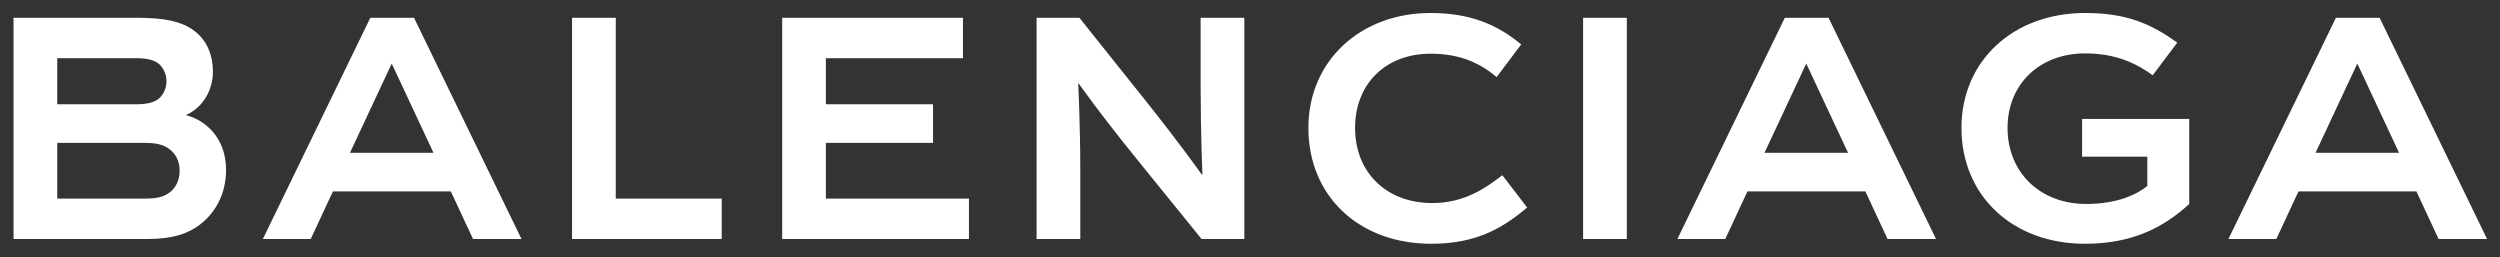
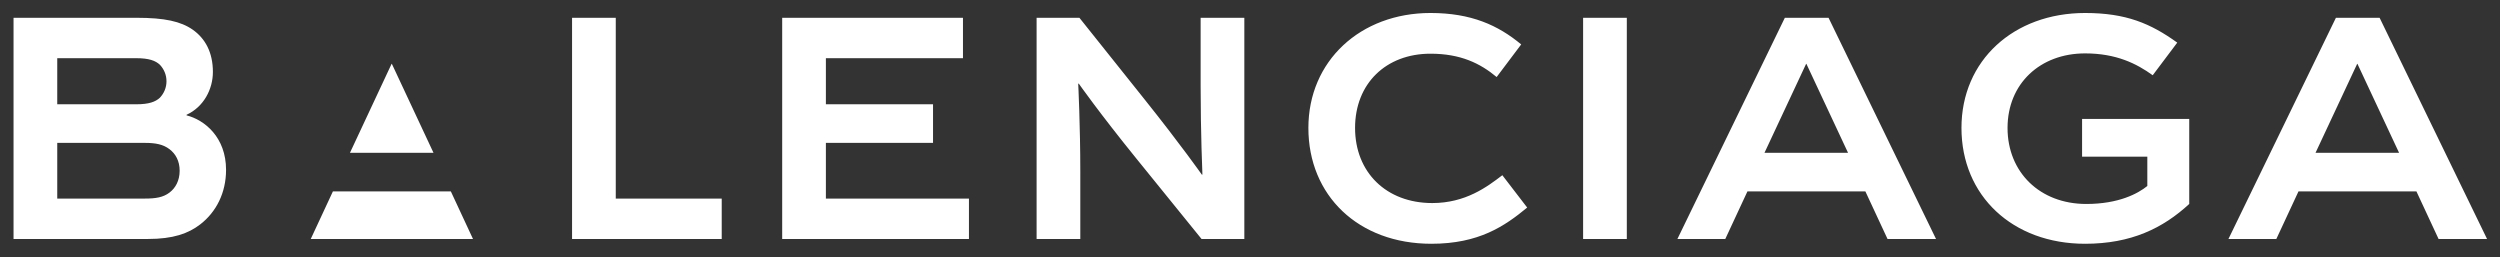
<svg xmlns="http://www.w3.org/2000/svg" width="923" height="95">
  <rect width="100%" height="100%" fill="#333333" stroke="none" />
-   <path fill="#fff" d="m144.68 23.584 15.361 32.818H129.21l15.361-32.818h.109ZM122.91 70.66h43.54l8.18 17.57h17.9L152.859 6.566h-16.136L97.052 88.23h17.678l8.18-17.57Zm544.017-47.076 15.362 32.818h-30.837l15.361-32.818h.114Zm-21.77 47.076h43.535l8.18 17.57h17.905L675.1 6.566h-16.136L619.299 88.23h17.678l8.18-17.57ZM483.055 47.233C483.056 72.208 501.508 90 528.47 90c17.57 0 27.075-6.522 35.368-13.37l-9.175-11.94c-5.635 4.313-13.597 10.279-25.858 10.279-17.018 0-28.514-11.379-28.514-27.736 0-16.353 11.383-27.406 27.849-27.406 11.053 0 18.344 3.535 24.423 8.618l9.061-12.044c-8.51-7.075-18.453-11.605-33.484-11.605-25.858 0-45.084 17.684-45.084 42.437m320.79-31.493C794.01 8.666 784.95 4.796 769.81 4.796c-26.302 0-45.637 17.462-45.637 42.437C724.173 72.316 743.065 90 769.81 90c17.023 0 28.731-5.748 38.458-14.696v-31.39h-39.563v13.928h24.088v10.826c-3.421 2.766-10.496 6.636-22.54 6.636-17.126 0-29.067-11.714-29.067-28.071 0-16.353 12.05-27.52 28.624-27.52 11.496 0 19.01 3.763 24.975 8.071l9.06-12.044ZM53.51 52.754c3.979 0 6.745.557 9.062 2.322 2.213 1.662 3.756 4.314 3.756 7.957 0 3.648-1.543 6.409-3.756 8.07-2.317 1.765-5.083 2.21-9.062 2.21H21.136v-20.56H53.51Zm-3.204-31.27c4.644 0 7.075.882 8.731 2.43 1.548 1.662 2.43 3.762 2.43 6.079 0 2.322-.882 4.422-2.43 6.078-1.656 1.543-4.087 2.43-8.731 2.43h-29.17V21.485h29.17ZM288.782 88.23h68.955V73.312h-52.82V52.754h39.558V38.502h-39.558V21.484h50.611V6.566h-66.746V88.23Zm581.594-64.646 15.356 32.818H854.9l15.362-32.818h.114ZM848.605 70.66h43.536l8.179 17.57h17.9L878.55 6.566h-16.131L822.742 88.23h17.684l8.179-17.57ZM600.619 6.566h-16.136V88.23h16.136V6.566ZM266.46 73.312h-39.12V6.566h-16.136V88.23h55.255V73.312Zm132.388-9.835c0-17.348-.774-32.597-.774-32.597h.222s7.513 10.718 21.219 27.623l24.092 29.727h15.8V6.566h-16.135v25.197c0 17.348.66 32.71.66 32.71h-.216s-7.518-10.718-21.11-27.741L398.517 6.566h-15.805V88.23h16.135V63.477ZM54.615 88.23c9.283 0 14.918-1.987 19.34-5.413 5.857-4.53 9.505-11.605 9.505-20.114 0-12.044-7.957-18.453-14.588-20.114v-.217c6.3-2.874 9.727-9.397 9.727-15.806 0-7.29-2.874-12.374-7.405-15.578-4.422-3.096-10.387-4.422-20.774-4.422H5V88.23h49.615Z" />
+   <path fill="#fff" d="m144.68 23.584 15.361 32.818H129.21l15.361-32.818h.109ZM122.91 70.66h43.54l8.18 17.57h17.9h-16.136L97.052 88.23h17.678l8.18-17.57Zm544.017-47.076 15.362 32.818h-30.837l15.361-32.818h.114Zm-21.77 47.076h43.535l8.18 17.57h17.905L675.1 6.566h-16.136L619.299 88.23h17.678l8.18-17.57ZM483.055 47.233C483.056 72.208 501.508 90 528.47 90c17.57 0 27.075-6.522 35.368-13.37l-9.175-11.94c-5.635 4.313-13.597 10.279-25.858 10.279-17.018 0-28.514-11.379-28.514-27.736 0-16.353 11.383-27.406 27.849-27.406 11.053 0 18.344 3.535 24.423 8.618l9.061-12.044c-8.51-7.075-18.453-11.605-33.484-11.605-25.858 0-45.084 17.684-45.084 42.437m320.79-31.493C794.01 8.666 784.95 4.796 769.81 4.796c-26.302 0-45.637 17.462-45.637 42.437C724.173 72.316 743.065 90 769.81 90c17.023 0 28.731-5.748 38.458-14.696v-31.39h-39.563v13.928h24.088v10.826c-3.421 2.766-10.496 6.636-22.54 6.636-17.126 0-29.067-11.714-29.067-28.071 0-16.353 12.05-27.52 28.624-27.52 11.496 0 19.01 3.763 24.975 8.071l9.06-12.044ZM53.51 52.754c3.979 0 6.745.557 9.062 2.322 2.213 1.662 3.756 4.314 3.756 7.957 0 3.648-1.543 6.409-3.756 8.07-2.317 1.765-5.083 2.21-9.062 2.21H21.136v-20.56H53.51Zm-3.204-31.27c4.644 0 7.075.882 8.731 2.43 1.548 1.662 2.43 3.762 2.43 6.079 0 2.322-.882 4.422-2.43 6.078-1.656 1.543-4.087 2.43-8.731 2.43h-29.17V21.485h29.17ZM288.782 88.23h68.955V73.312h-52.82V52.754h39.558V38.502h-39.558V21.484h50.611V6.566h-66.746V88.23Zm581.594-64.646 15.356 32.818H854.9l15.362-32.818h.114ZM848.605 70.66h43.536l8.179 17.57h17.9L878.55 6.566h-16.131L822.742 88.23h17.684l8.179-17.57ZM600.619 6.566h-16.136V88.23h16.136V6.566ZM266.46 73.312h-39.12V6.566h-16.136V88.23h55.255V73.312Zm132.388-9.835c0-17.348-.774-32.597-.774-32.597h.222s7.513 10.718 21.219 27.623l24.092 29.727h15.8V6.566h-16.135v25.197c0 17.348.66 32.71.66 32.71h-.216s-7.518-10.718-21.11-27.741L398.517 6.566h-15.805V88.23h16.135V63.477ZM54.615 88.23c9.283 0 14.918-1.987 19.34-5.413 5.857-4.53 9.505-11.605 9.505-20.114 0-12.044-7.957-18.453-14.588-20.114v-.217c6.3-2.874 9.727-9.397 9.727-15.806 0-7.29-2.874-12.374-7.405-15.578-4.422-3.096-10.387-4.422-20.774-4.422H5V88.23h49.615Z" />
</svg>